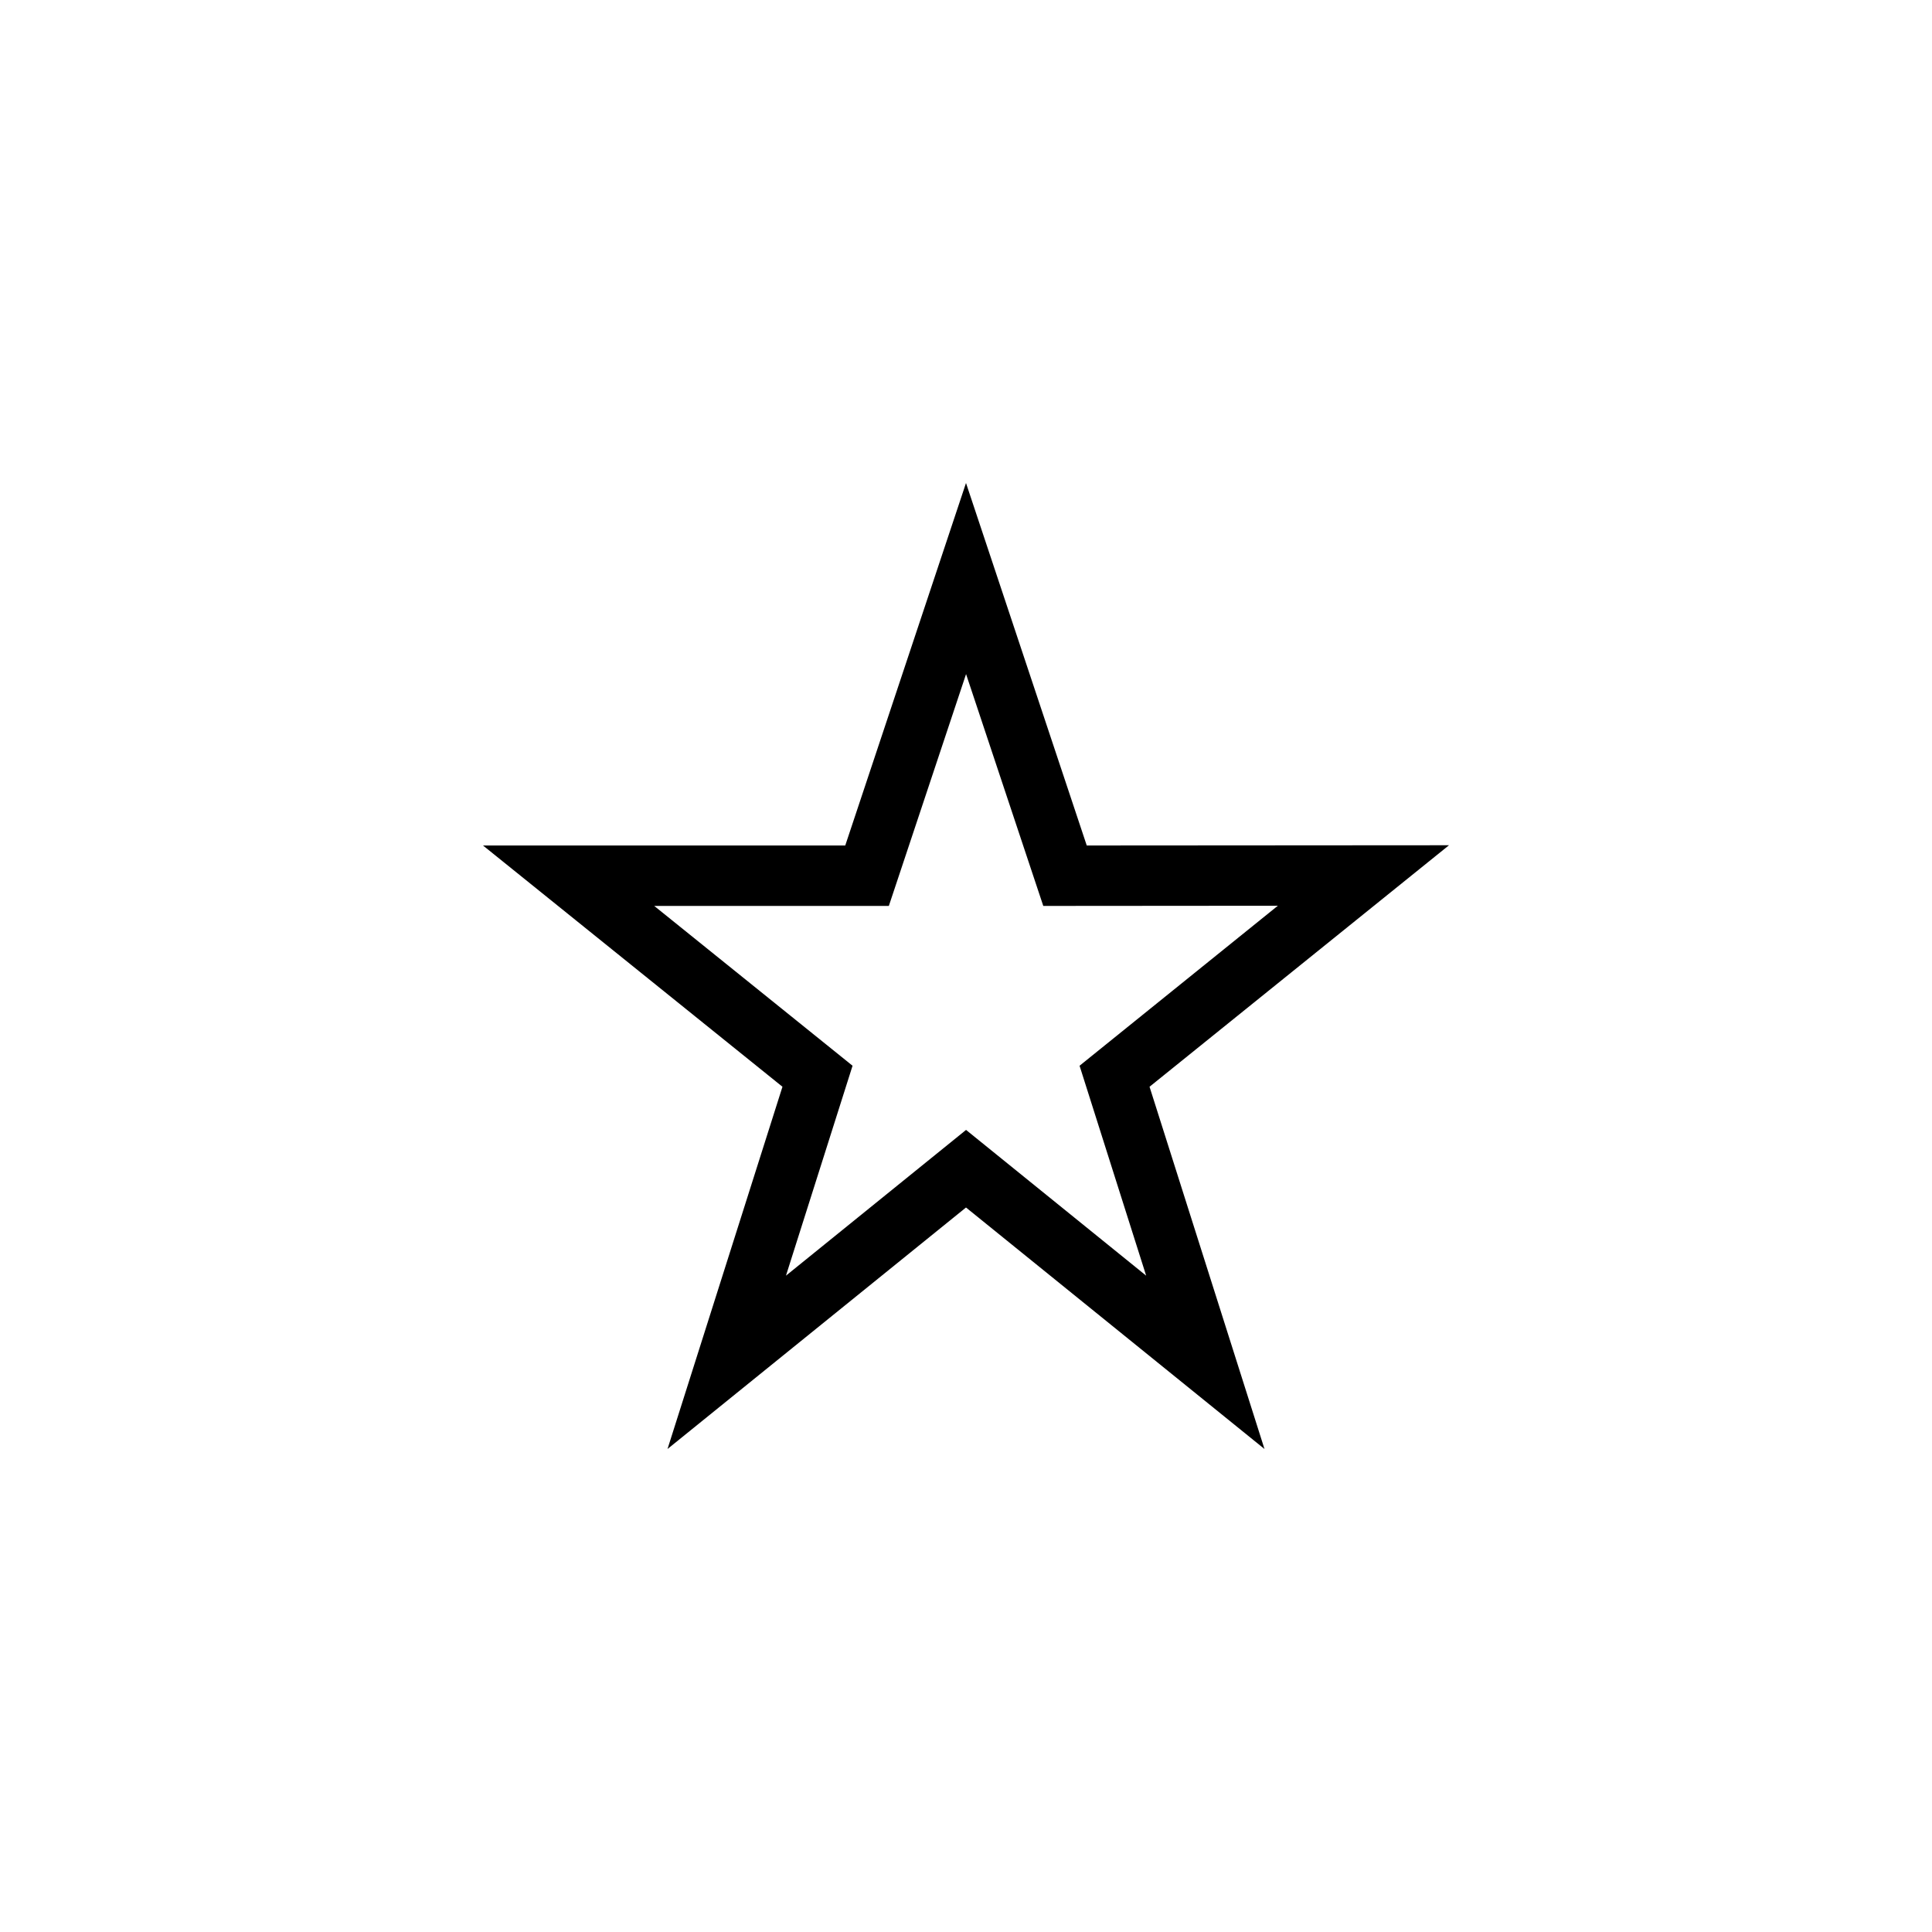
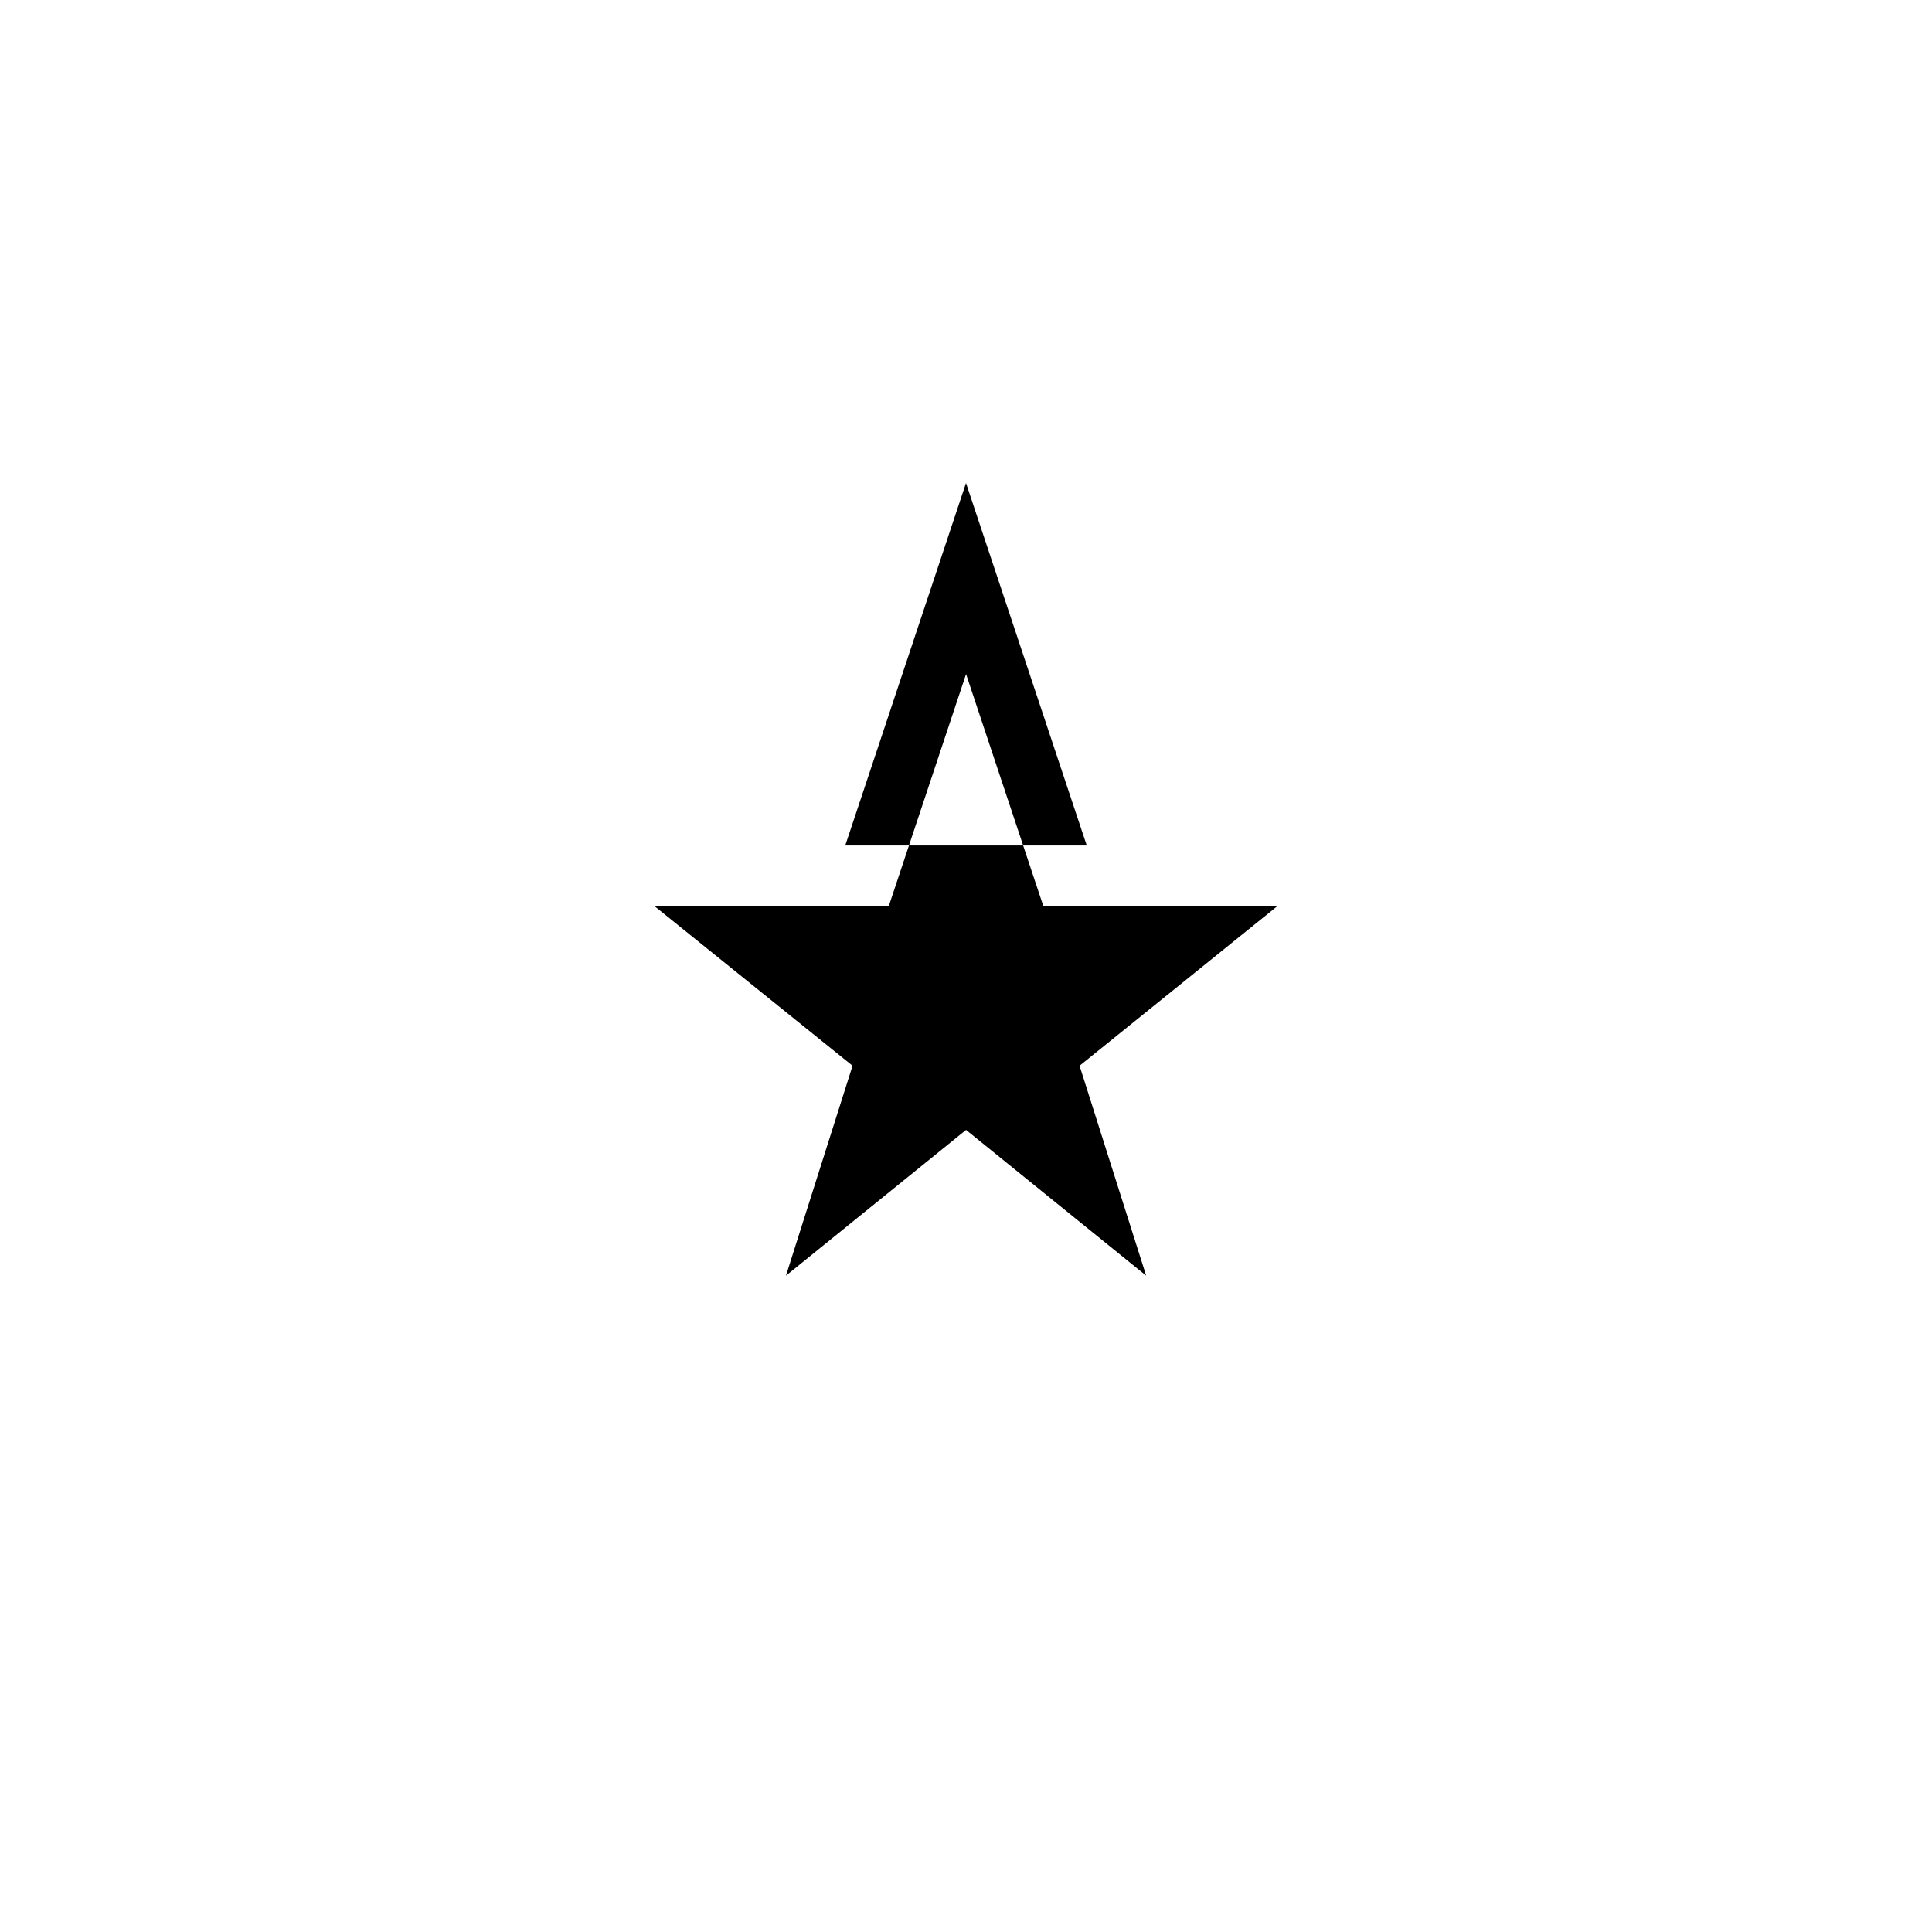
<svg xmlns="http://www.w3.org/2000/svg" fill="none" height="32" viewBox="0 0 32 32" width="32">
-   <path clip-rule="evenodd" d="m18 14.004-2-6.004-2 6.004h-6l4.96 3.996-1.904 6 4.944-4 4.944 4-1.904-6 4.96-4zm3.165.998-3.885.003-1.279-3.84-1.279 3.84h-3.886l3.285 2.647-1.103 3.477 2.983-2.414 2.983 2.414-1.103-3.477z" fill="#000" fill-rule="evenodd" />
+   <path clip-rule="evenodd" d="m18 14.004-2-6.004-2 6.004h-6zm3.165.998-3.885.003-1.279-3.84-1.279 3.84h-3.886l3.285 2.647-1.103 3.477 2.983-2.414 2.983 2.414-1.103-3.477z" fill="#000" fill-rule="evenodd" />
</svg>